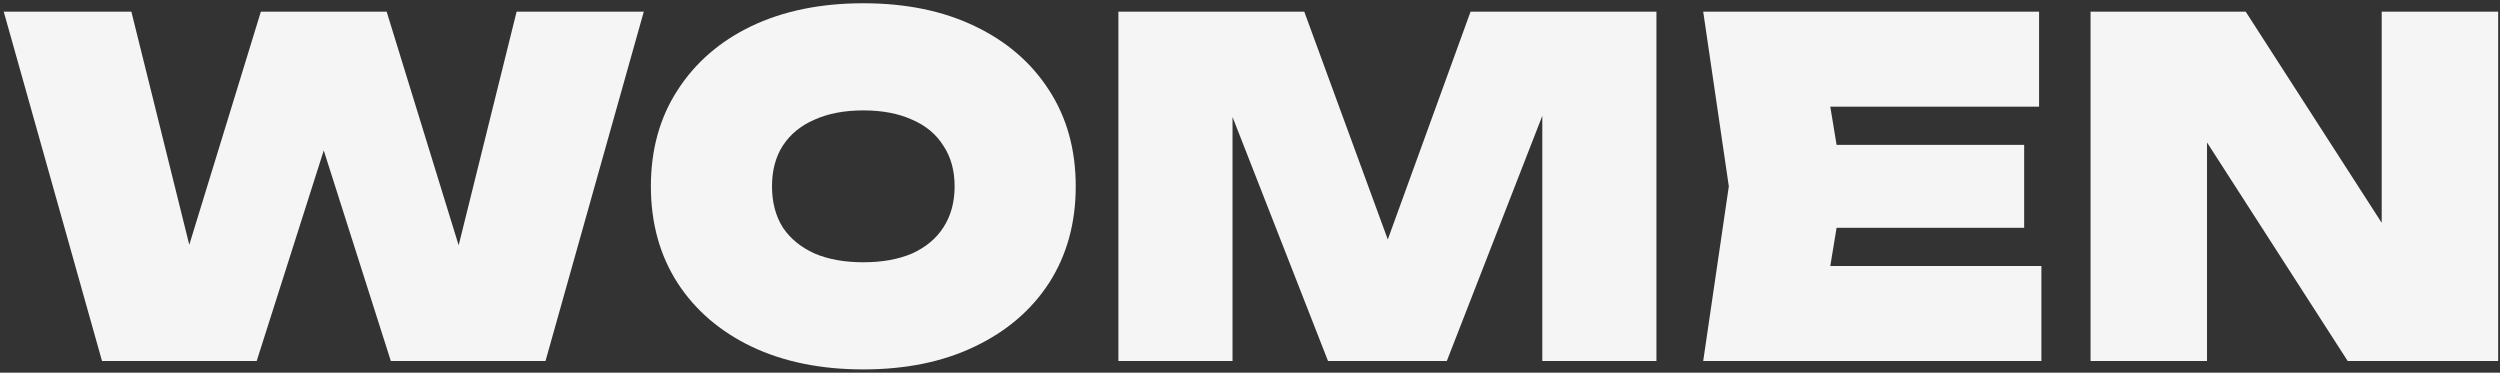
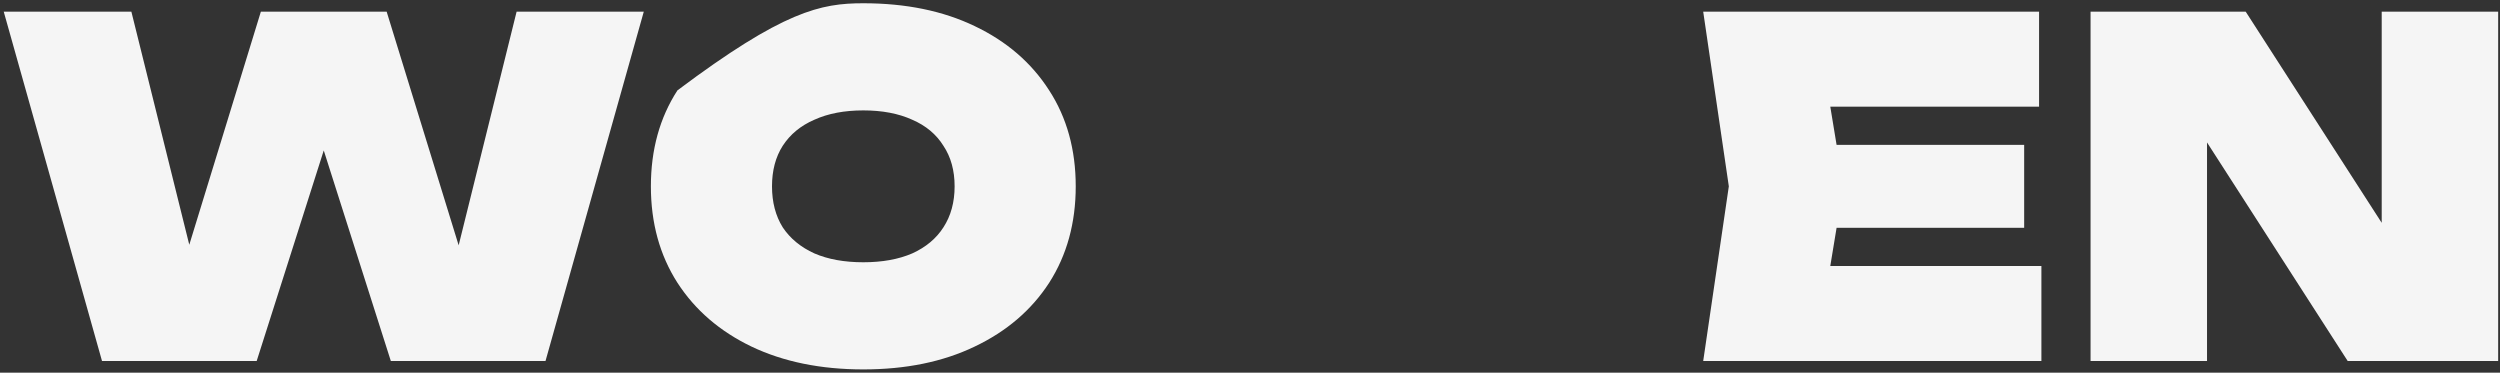
<svg xmlns="http://www.w3.org/2000/svg" width="644" height="96" viewBox="0 0 644 96" fill="none">
  <rect x="0" y="0" width="644" height="96" fill="#333333" stroke="none" />
  <path d="M123.12 79.32L114.12 79.44L133.08 3H165.84L140.52 93H100.68L77.4 19.92H89.4L66.12 93H26.28L0.96 3H33.84L52.8 79.32L43.8 79.2L67.2 3H99.6L123.12 79.32Z" fill="#F5F5F5" />
-   <path d="M222.388 95.16C211.428 95.16 201.828 93.2 193.588 89.28C185.428 85.36 179.068 79.88 174.508 72.84C169.948 65.72 167.668 57.44 167.668 48C167.668 38.56 169.948 30.32 174.508 23.28C179.068 16.16 185.428 10.64 193.588 6.72C201.828 2.8 211.428 0.84 222.388 0.84C233.348 0.84 242.908 2.8 251.068 6.72C259.308 10.64 265.708 16.16 270.268 23.28C274.828 30.32 277.108 38.56 277.108 48C277.108 57.44 274.828 65.72 270.268 72.84C265.708 79.88 259.308 85.36 251.068 89.28C242.908 93.2 233.348 95.16 222.388 95.16ZM222.388 67.56C227.268 67.56 231.468 66.8 234.988 65.28C238.508 63.68 241.188 61.44 243.028 58.56C244.948 55.6 245.908 52.08 245.908 48C245.908 43.92 244.948 40.44 243.028 37.56C241.188 34.6 238.508 32.36 234.988 30.84C231.468 29.24 227.268 28.44 222.388 28.44C217.508 28.44 213.308 29.24 209.788 30.84C206.268 32.36 203.548 34.6 201.628 37.56C199.788 40.44 198.868 43.92 198.868 48C198.868 52.08 199.788 55.6 201.628 58.56C203.548 61.44 206.268 63.68 209.788 65.28C213.308 66.8 217.508 67.56 222.388 67.56Z" fill="#F5F5F5" />
-   <path d="M426.698 3V93H397.298V14.64L402.938 15.36L372.698 93H342.098L311.858 15.72L317.498 14.88V93H288.098V3H335.978L362.858 76.32H352.178L378.818 3H426.698Z" fill="#F5F5F5" />
+   <path d="M222.388 95.16C211.428 95.16 201.828 93.2 193.588 89.28C185.428 85.36 179.068 79.88 174.508 72.84C169.948 65.72 167.668 57.44 167.668 48C167.668 38.56 169.948 30.32 174.508 23.28C201.828 2.8 211.428 0.84 222.388 0.84C233.348 0.84 242.908 2.8 251.068 6.72C259.308 10.64 265.708 16.16 270.268 23.28C274.828 30.32 277.108 38.56 277.108 48C277.108 57.44 274.828 65.72 270.268 72.84C265.708 79.88 259.308 85.36 251.068 89.28C242.908 93.2 233.348 95.16 222.388 95.16ZM222.388 67.56C227.268 67.56 231.468 66.8 234.988 65.28C238.508 63.68 241.188 61.44 243.028 58.56C244.948 55.6 245.908 52.08 245.908 48C245.908 43.92 244.948 40.44 243.028 37.56C241.188 34.6 238.508 32.36 234.988 30.84C231.468 29.24 227.268 28.44 222.388 28.44C217.508 28.44 213.308 29.24 209.788 30.84C206.268 32.36 203.548 34.6 201.628 37.56C199.788 40.44 198.868 43.92 198.868 48C198.868 52.08 199.788 55.6 201.628 58.56C203.548 61.44 206.268 63.68 209.788 65.28C213.308 66.8 217.508 67.56 222.388 67.56Z" fill="#F5F5F5" />
  <path d="M521.425 37.32V58.68H453.625V37.32H521.425ZM474.865 48L469.345 81.48L457.585 68.52H525.865V93H438.745L445.345 48L438.745 3H525.265V27.48H457.585L469.345 14.52L474.865 48Z" fill="#F5F5F5" />
  <path d="M621.928 70.44L613.528 72.48V3H643.528V93H604.768L560.128 23.64L568.528 21.6V93H538.528V3H578.488L621.928 70.44Z" fill="#F5F5F5" />
</svg>